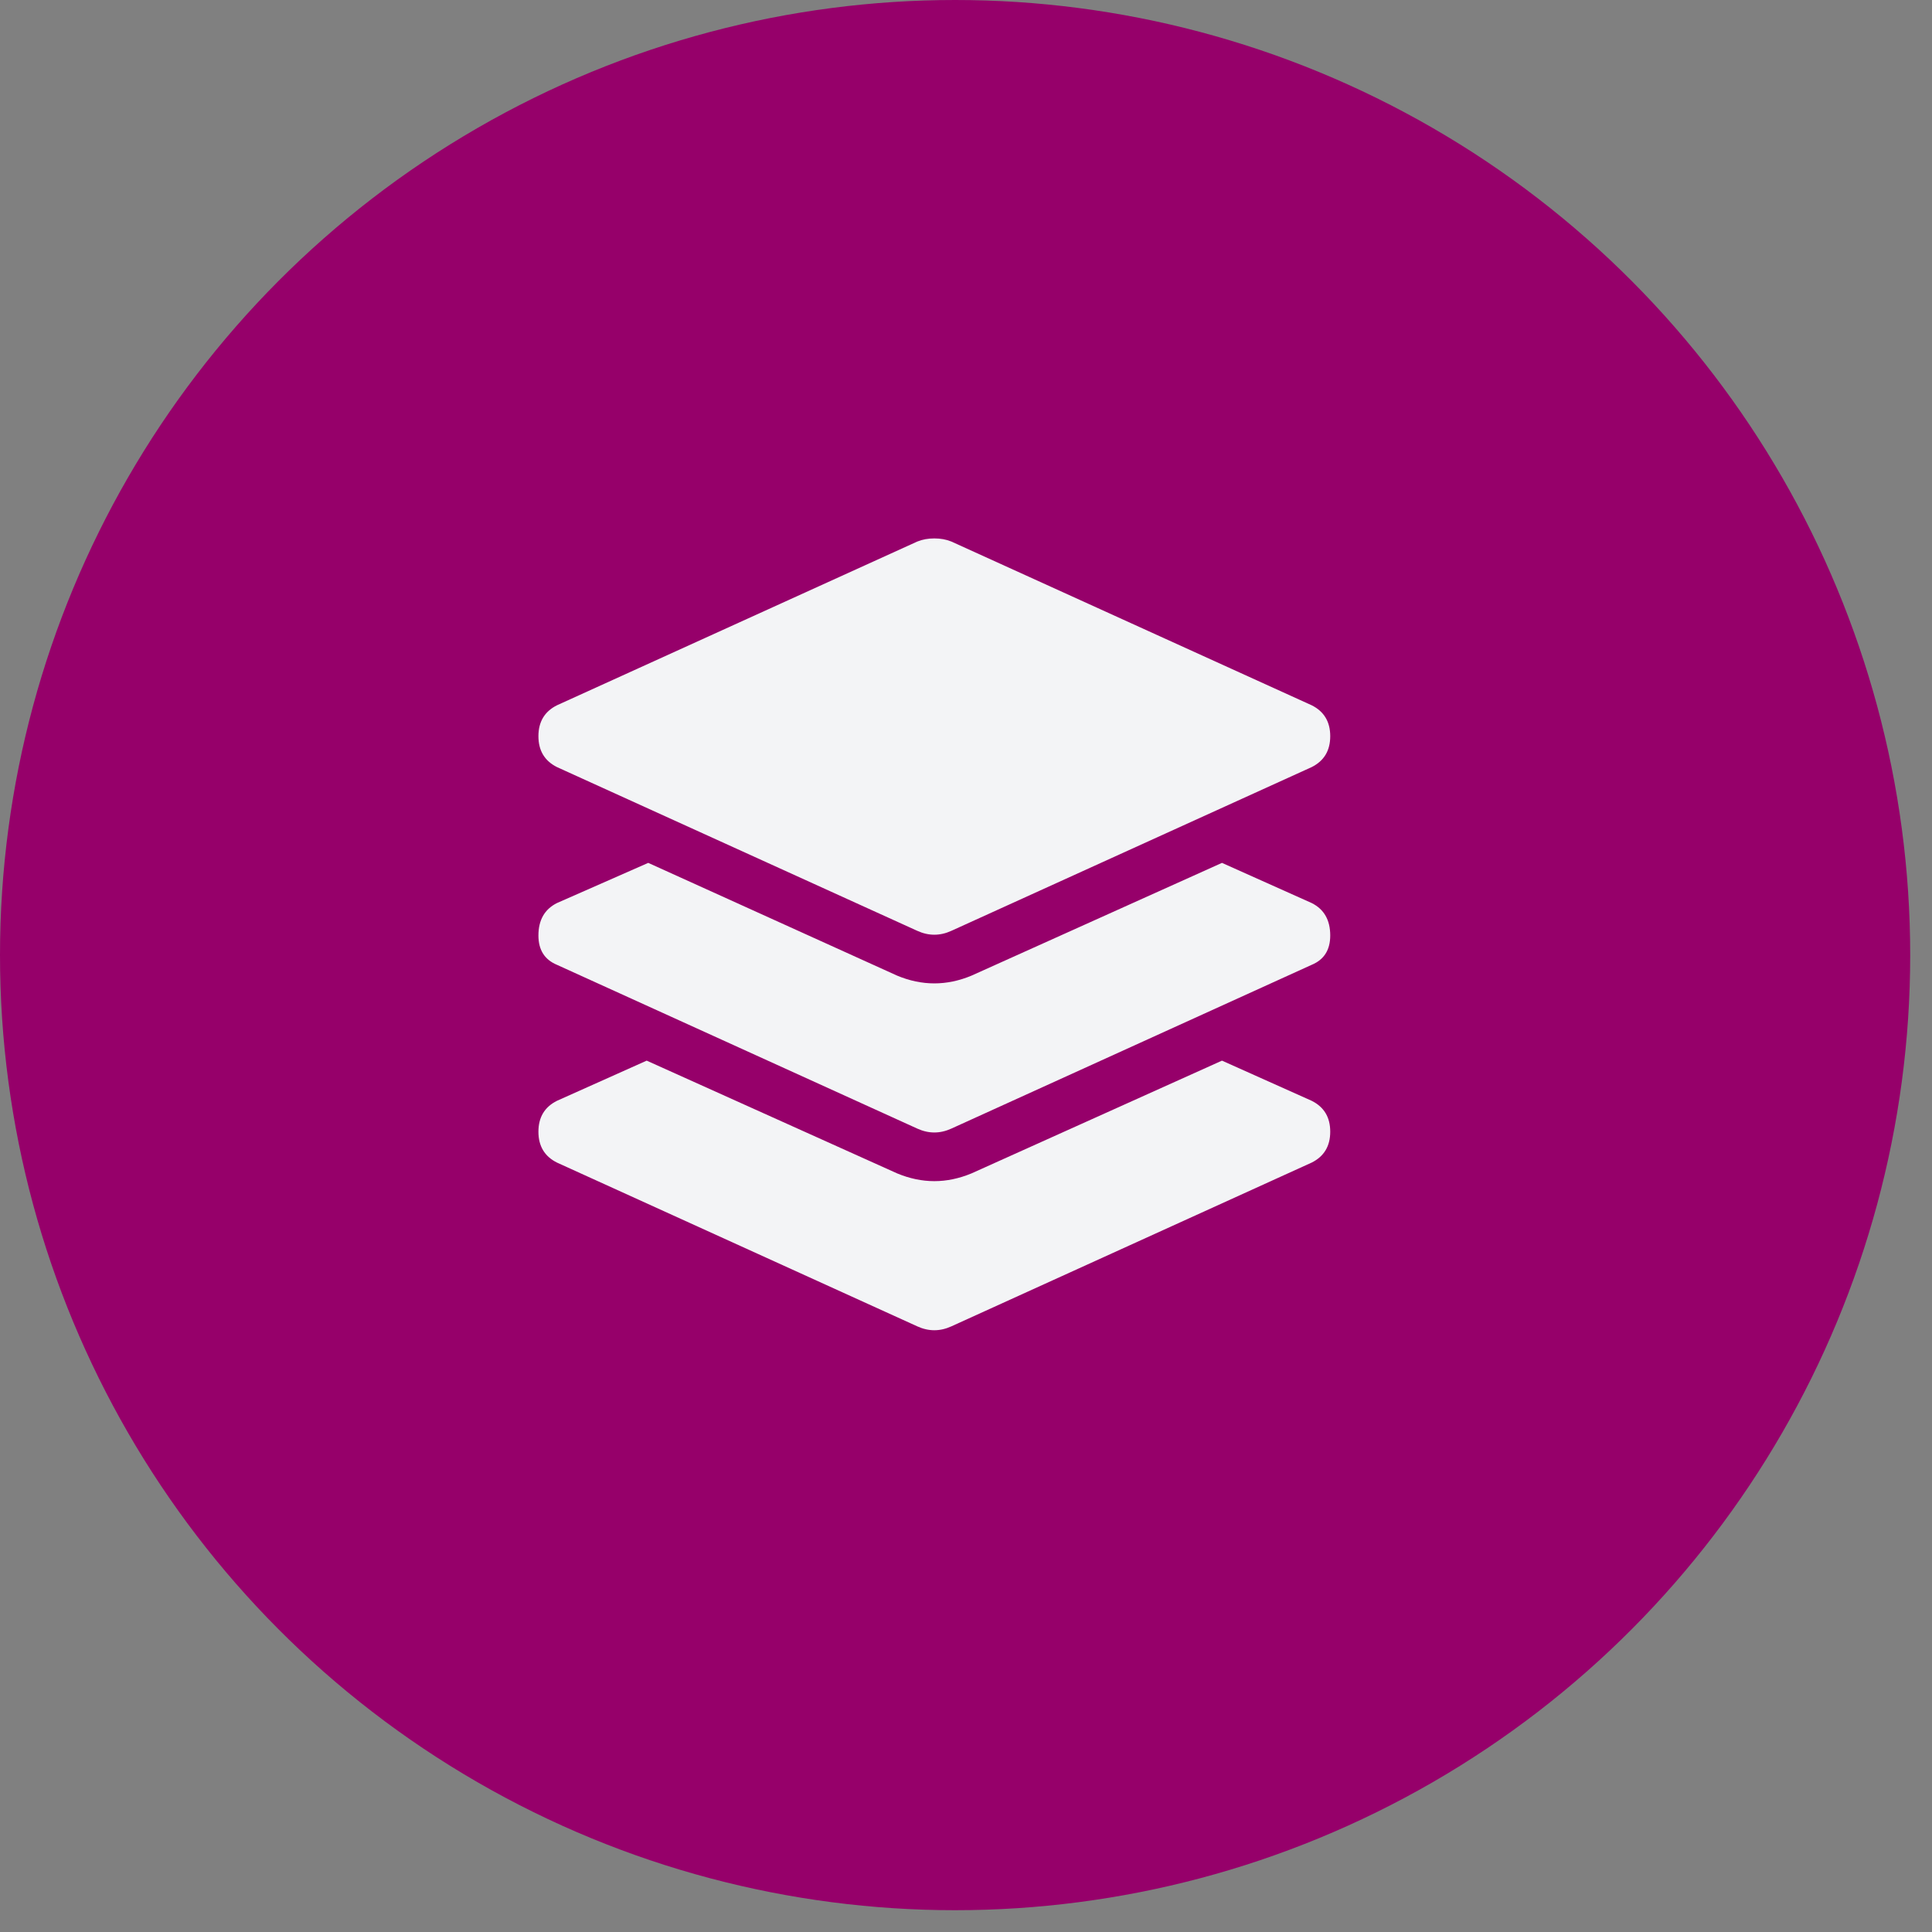
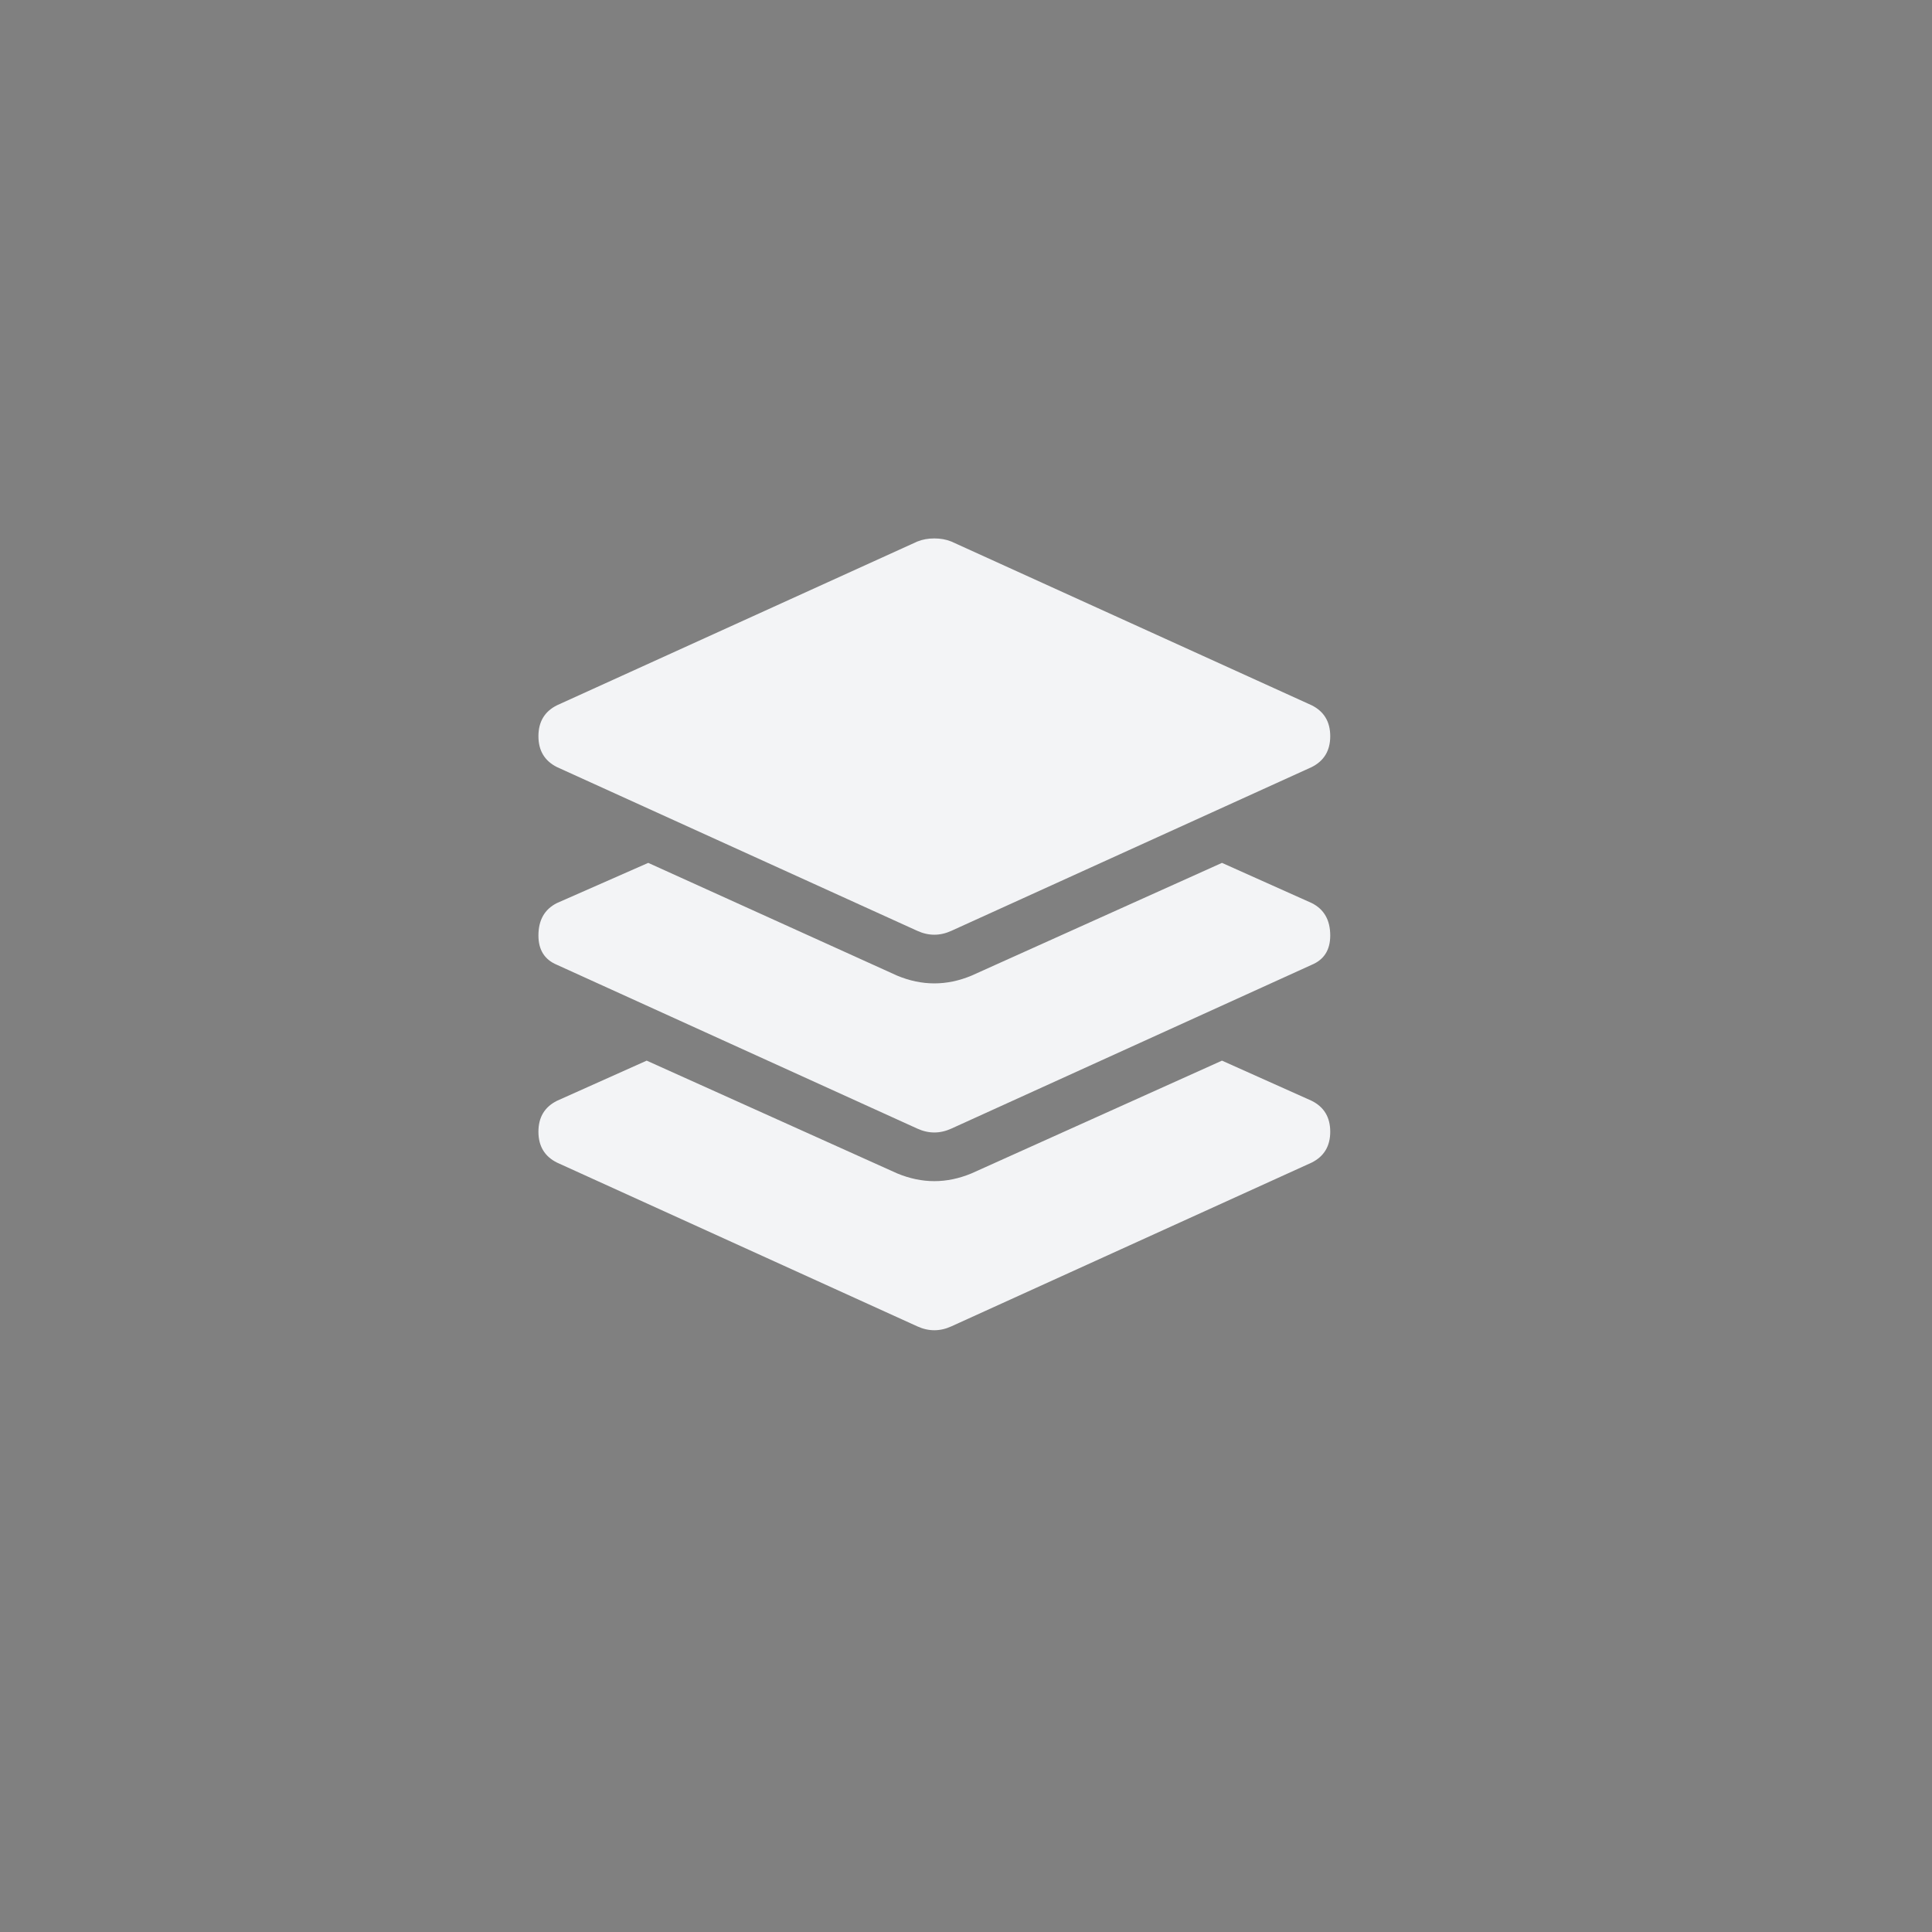
<svg xmlns="http://www.w3.org/2000/svg" width="61" height="61" viewBox="0 0 61 61" fill="none">
  <rect x="0" y="0" width="61" height="61" fill="#808080" stroke="none" />
-   <circle cx="30.156" cy="30.156" r="30.156" fill="#96006A" />
  <path d="M17.586 24.22C17.195 24.024 17 23.699 17 23.244C17 22.789 17.195 22.463 17.586 22.268L28.963 17.098C29.126 17.032 29.305 17 29.5 17C29.695 17 29.874 17.032 30.037 17.098L41.414 22.268C41.805 22.463 42 22.789 42 23.244C42 23.699 41.805 24.024 41.414 24.22L30.037 29.39C29.679 29.553 29.321 29.553 28.963 29.39L17.586 24.22ZM41.414 28.512C41.805 28.707 42 29.049 42 29.537C42 29.992 41.805 30.301 41.414 30.463L30.037 35.634C29.679 35.797 29.321 35.797 28.963 35.634L17.586 30.463C17.195 30.301 17 29.992 17 29.537C17 29.049 17.195 28.707 17.586 28.512L20.467 27.244L28.328 30.805C28.719 30.968 29.109 31.049 29.5 31.049C29.891 31.049 30.281 30.968 30.672 30.805L38.582 27.244L41.414 28.512ZM41.414 34.756C41.805 34.951 42 35.276 42 35.732C42 36.187 41.805 36.512 41.414 36.707L30.037 41.878C29.679 42.041 29.321 42.041 28.963 41.878L17.586 36.707C17.195 36.512 17 36.187 17 35.732C17 35.276 17.195 34.951 17.586 34.756L20.418 33.488L28.328 37.049C28.719 37.211 29.109 37.293 29.5 37.293C29.891 37.293 30.281 37.211 30.672 37.049L38.582 33.488L41.414 34.756Z" fill="#F3F4F6" />
</svg>